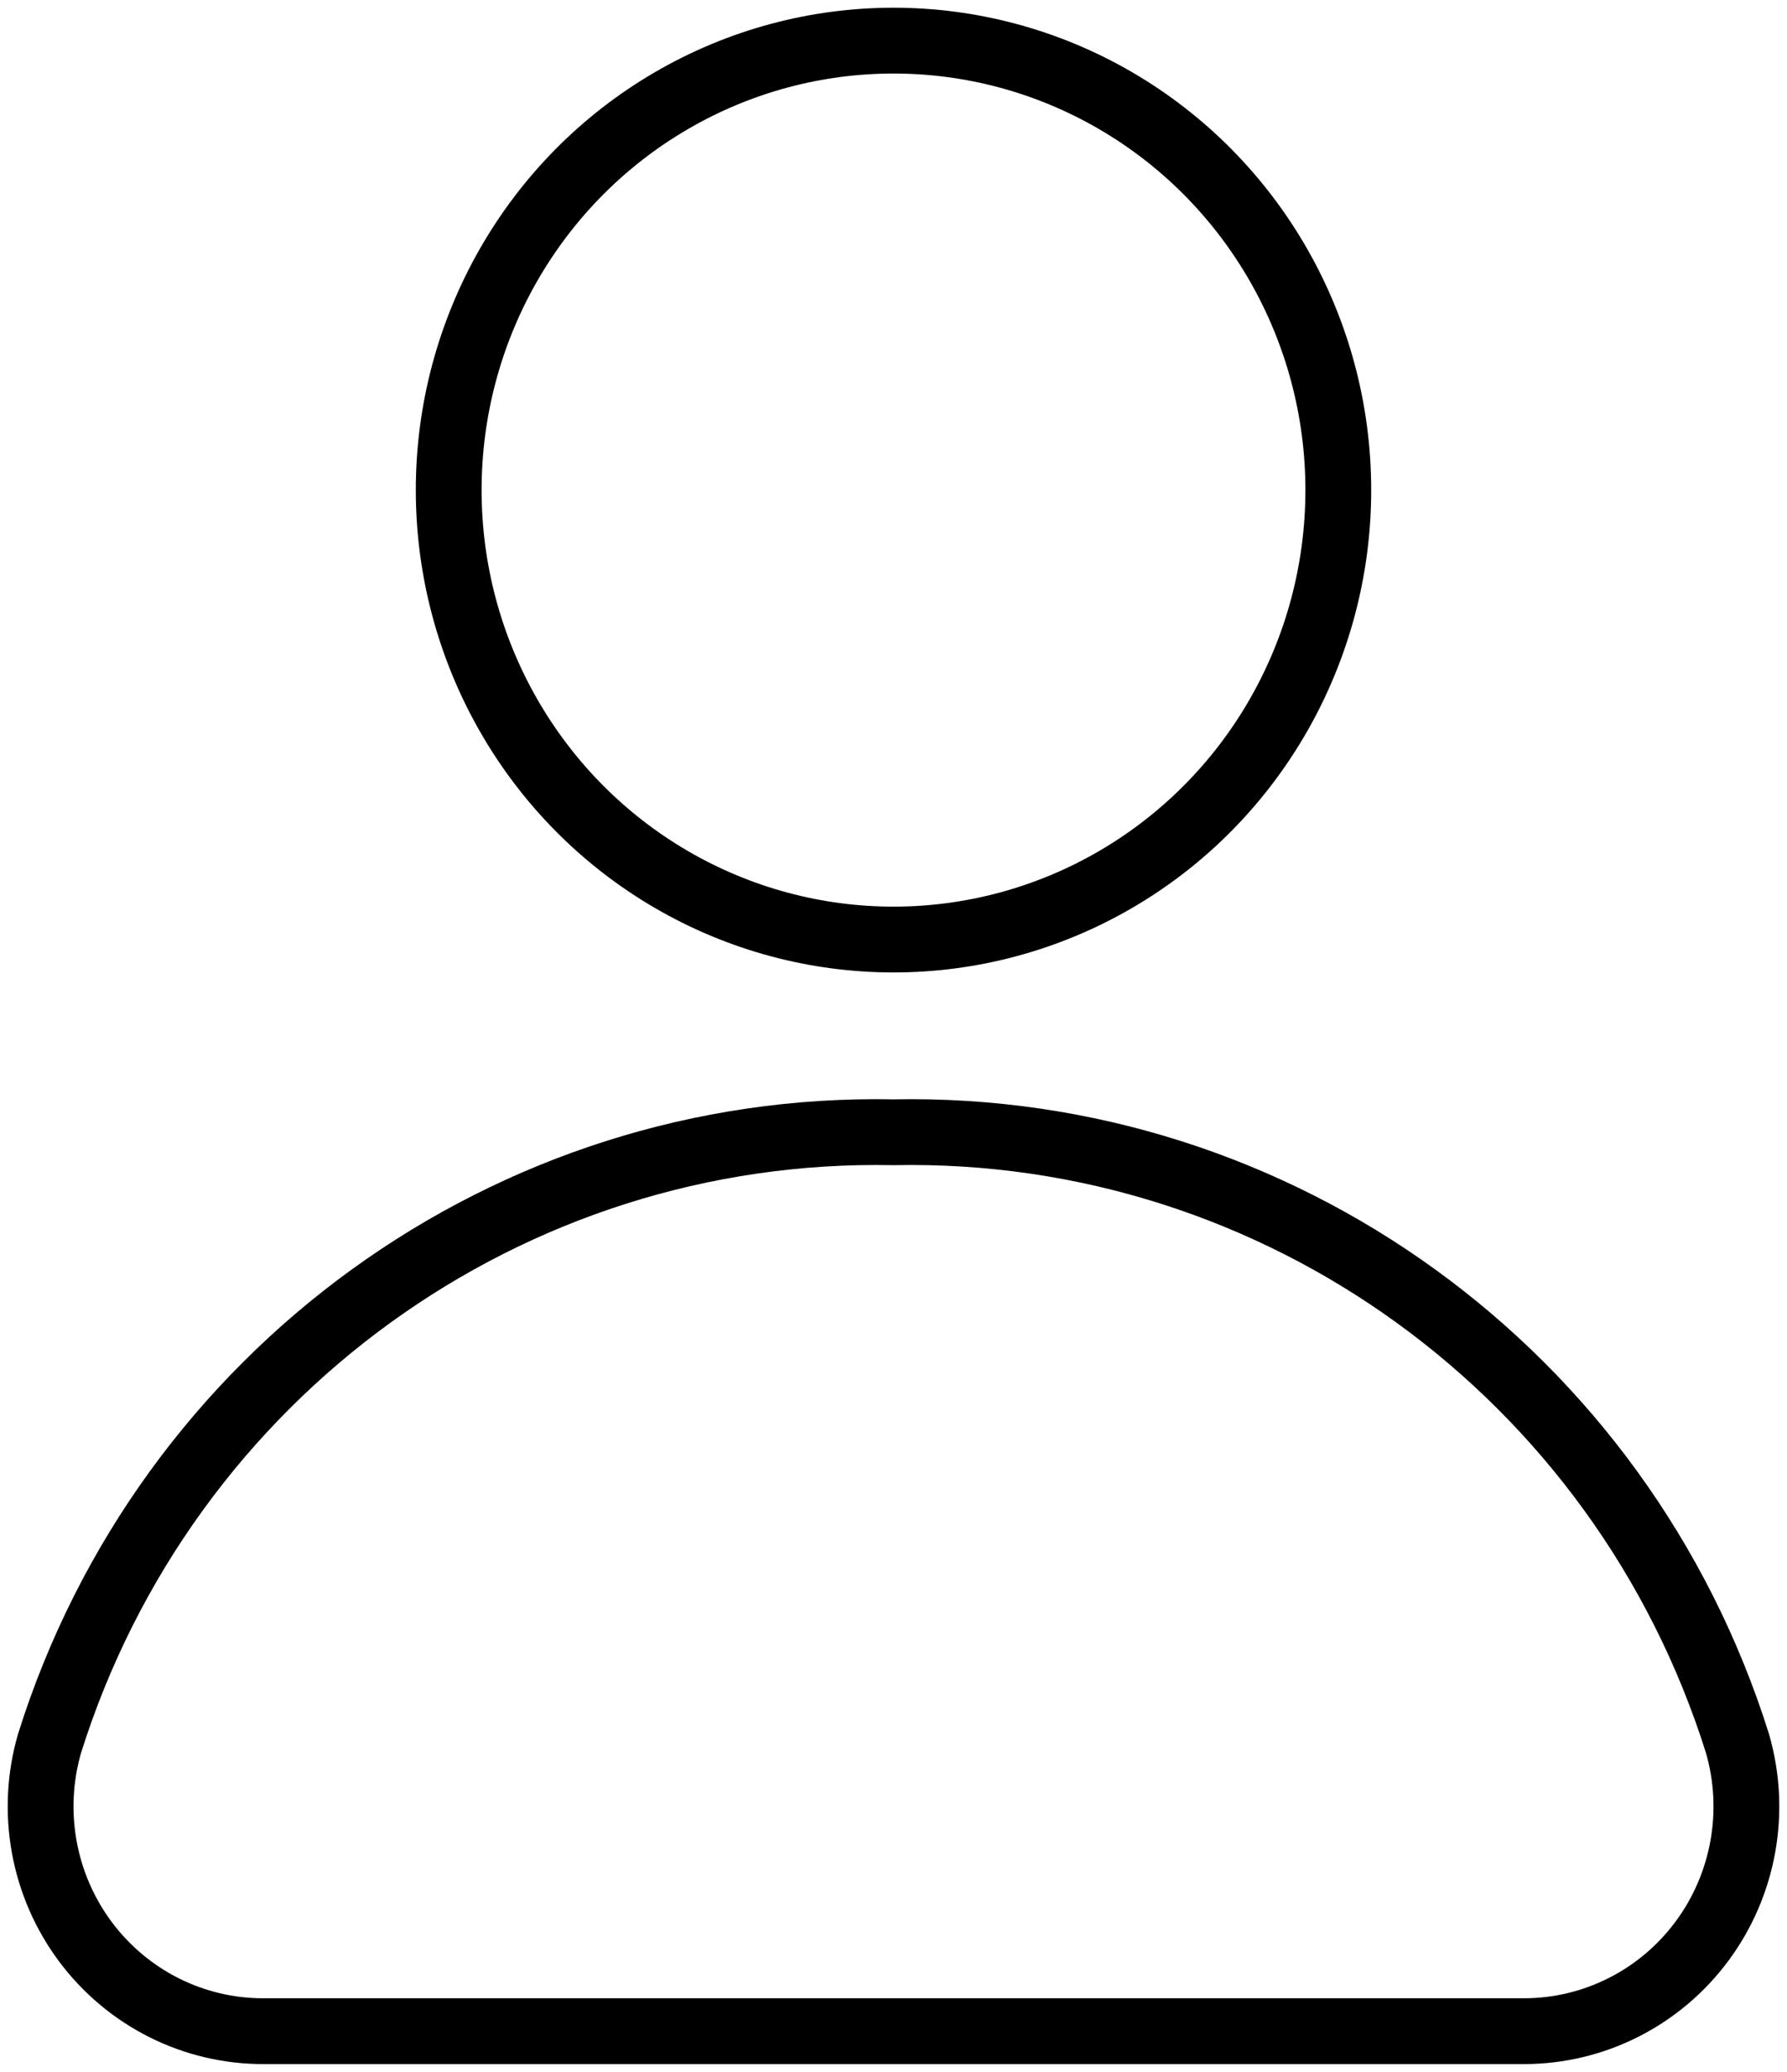
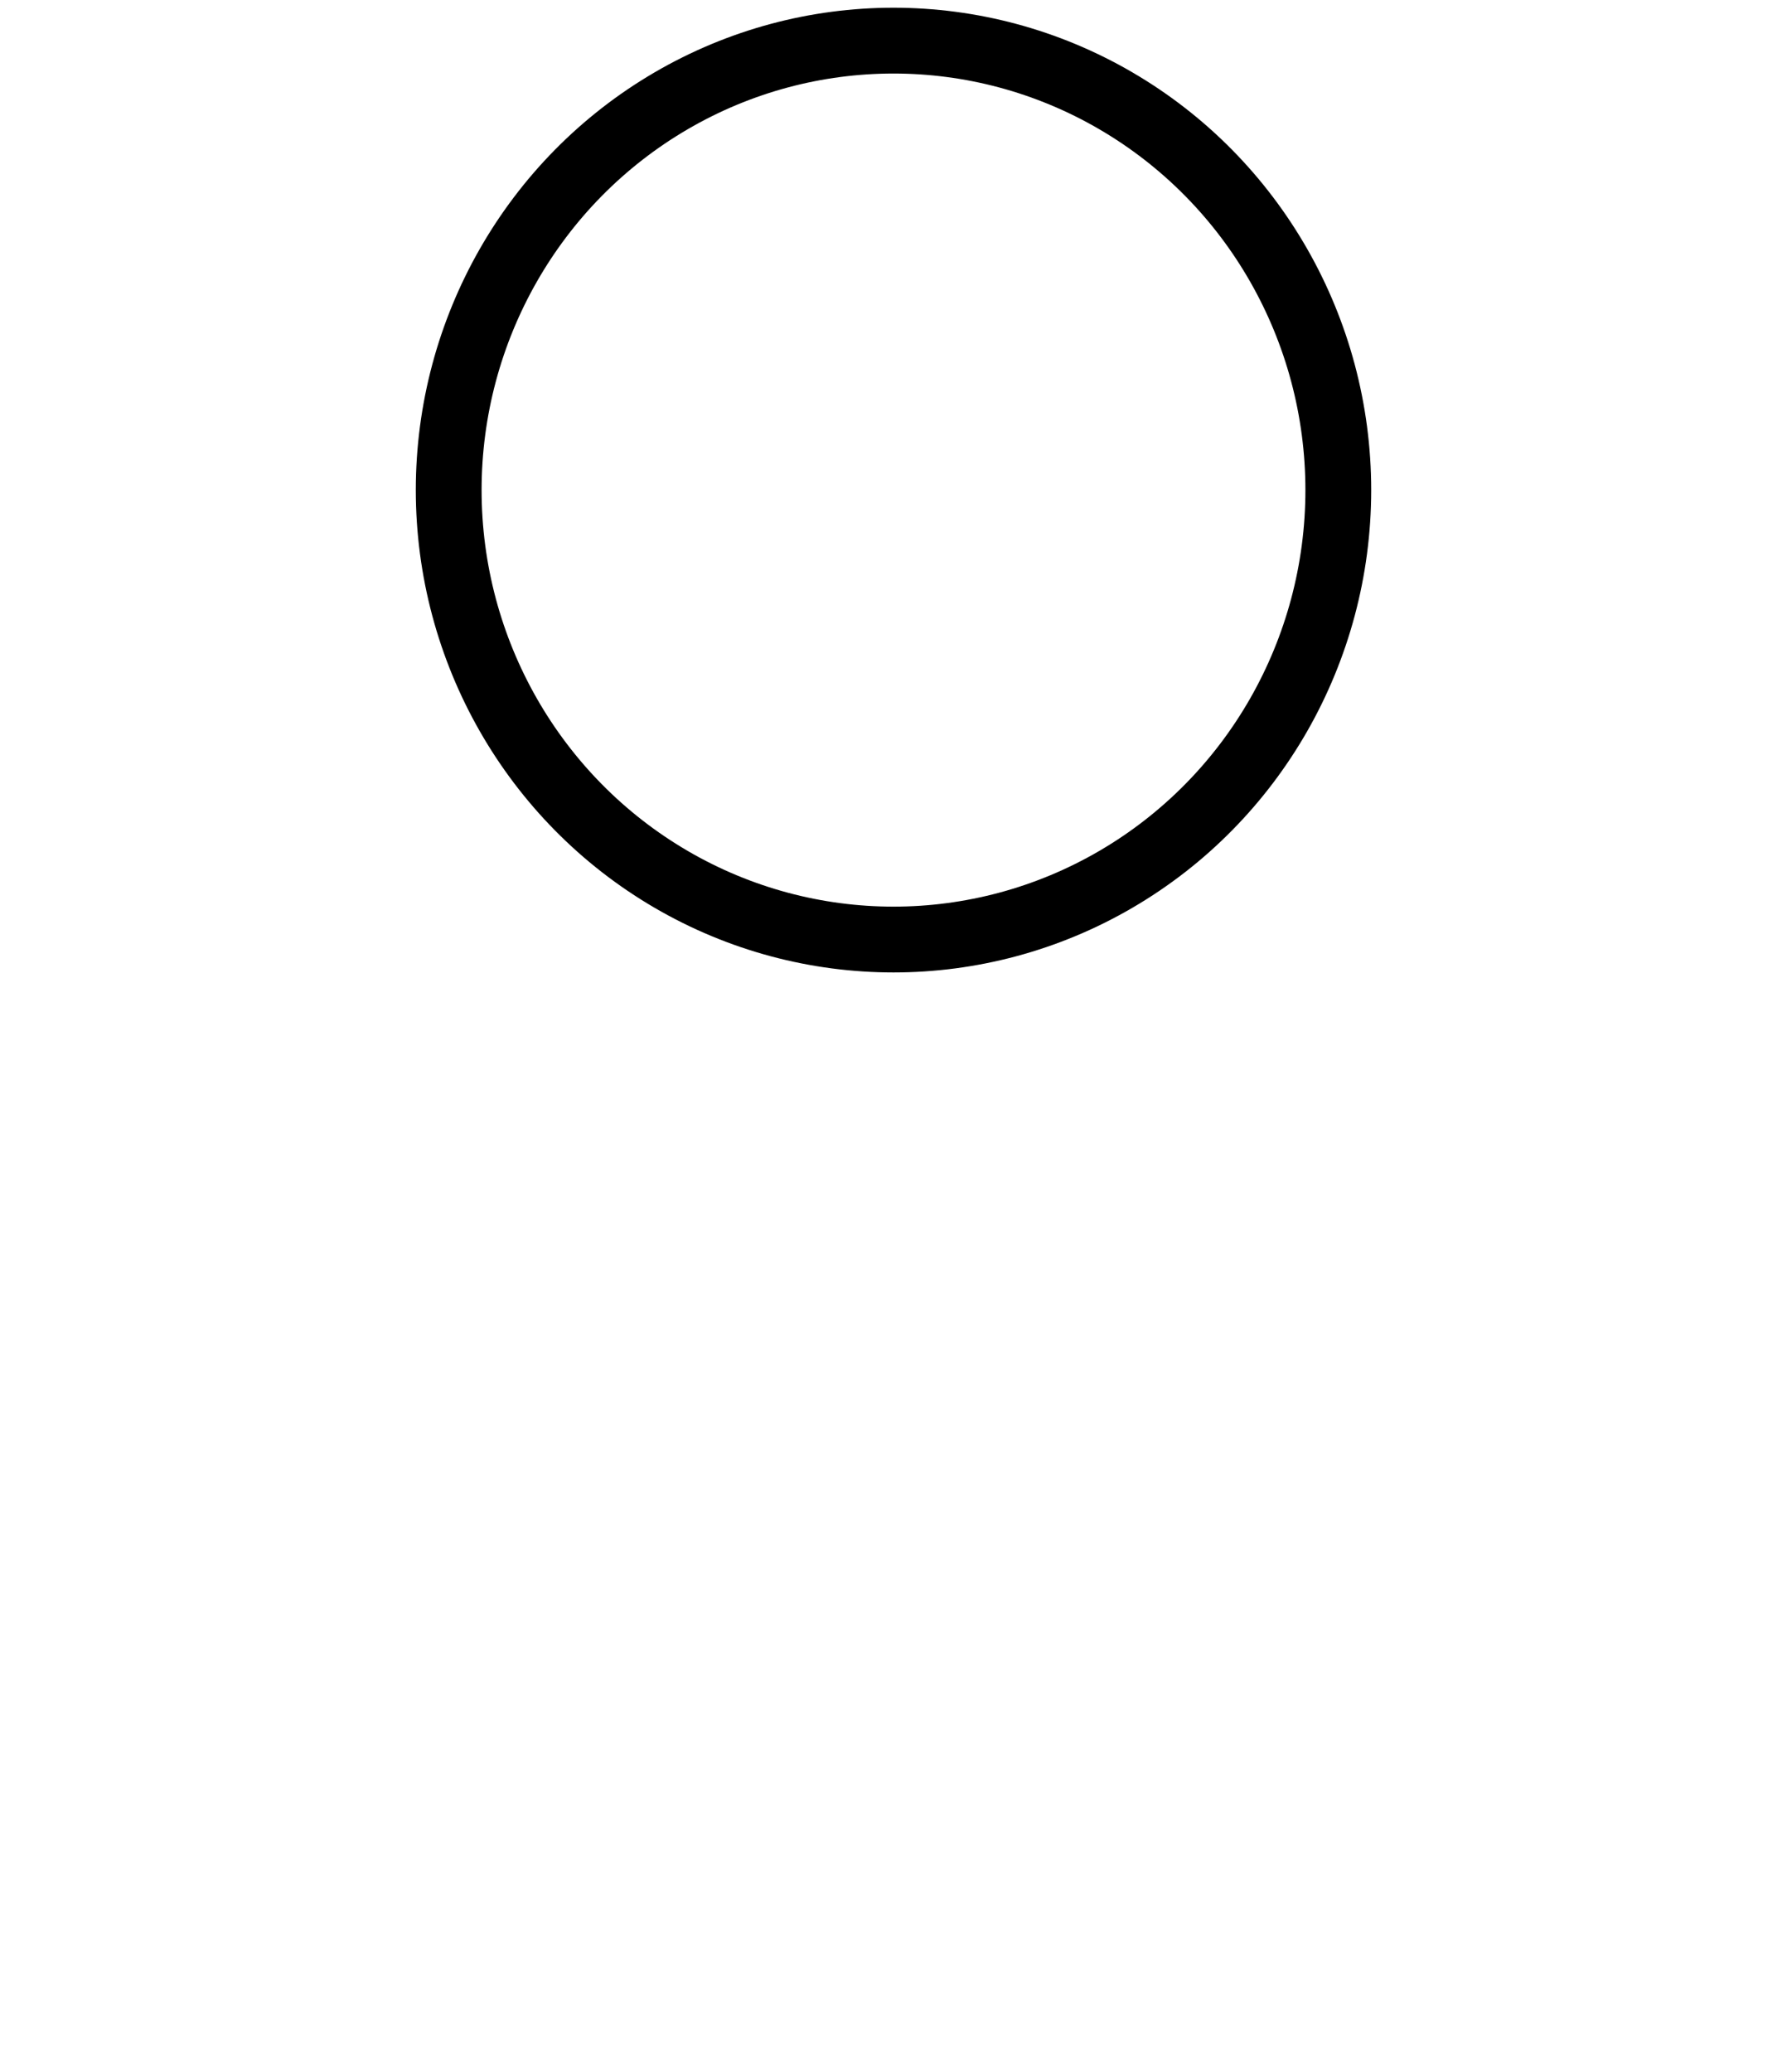
<svg xmlns="http://www.w3.org/2000/svg" width="44px" height="51px" viewBox="0 0 44 51" version="1.1">
  <title>user copy</title>
  <g id="Page-1" stroke="none" stroke-width="1" fill="none" fill-rule="evenodd" stroke-linecap="round" stroke-linejoin="round">
    <g id="TERRA_MATTERS_PCDS_V1_240808" transform="translate(-437, -2275)" stroke="#000000" stroke-width="1.62">
      <g id="user-copy" transform="translate(438, 2276)">
        <ellipse id="Oval" cx="21" cy="11.064" rx="10.952" ry="11.064" />
-         <path d="M36.524,49 C38.248,49 39.871,48.18 40.905,46.787 C41.939,45.394 42.264,43.591 41.781,41.919 C38.919,32.806 30.462,26.682 21,26.872 C11.538,26.682 3.081,32.806 0.219,41.919 C-0.265,43.595 0.063,45.404 1.103,46.798 C2.144,48.193 3.775,49.009 5.503,49 L36.524,49 Z" id="Path" />
      </g>
    </g>
  </g>
</svg>